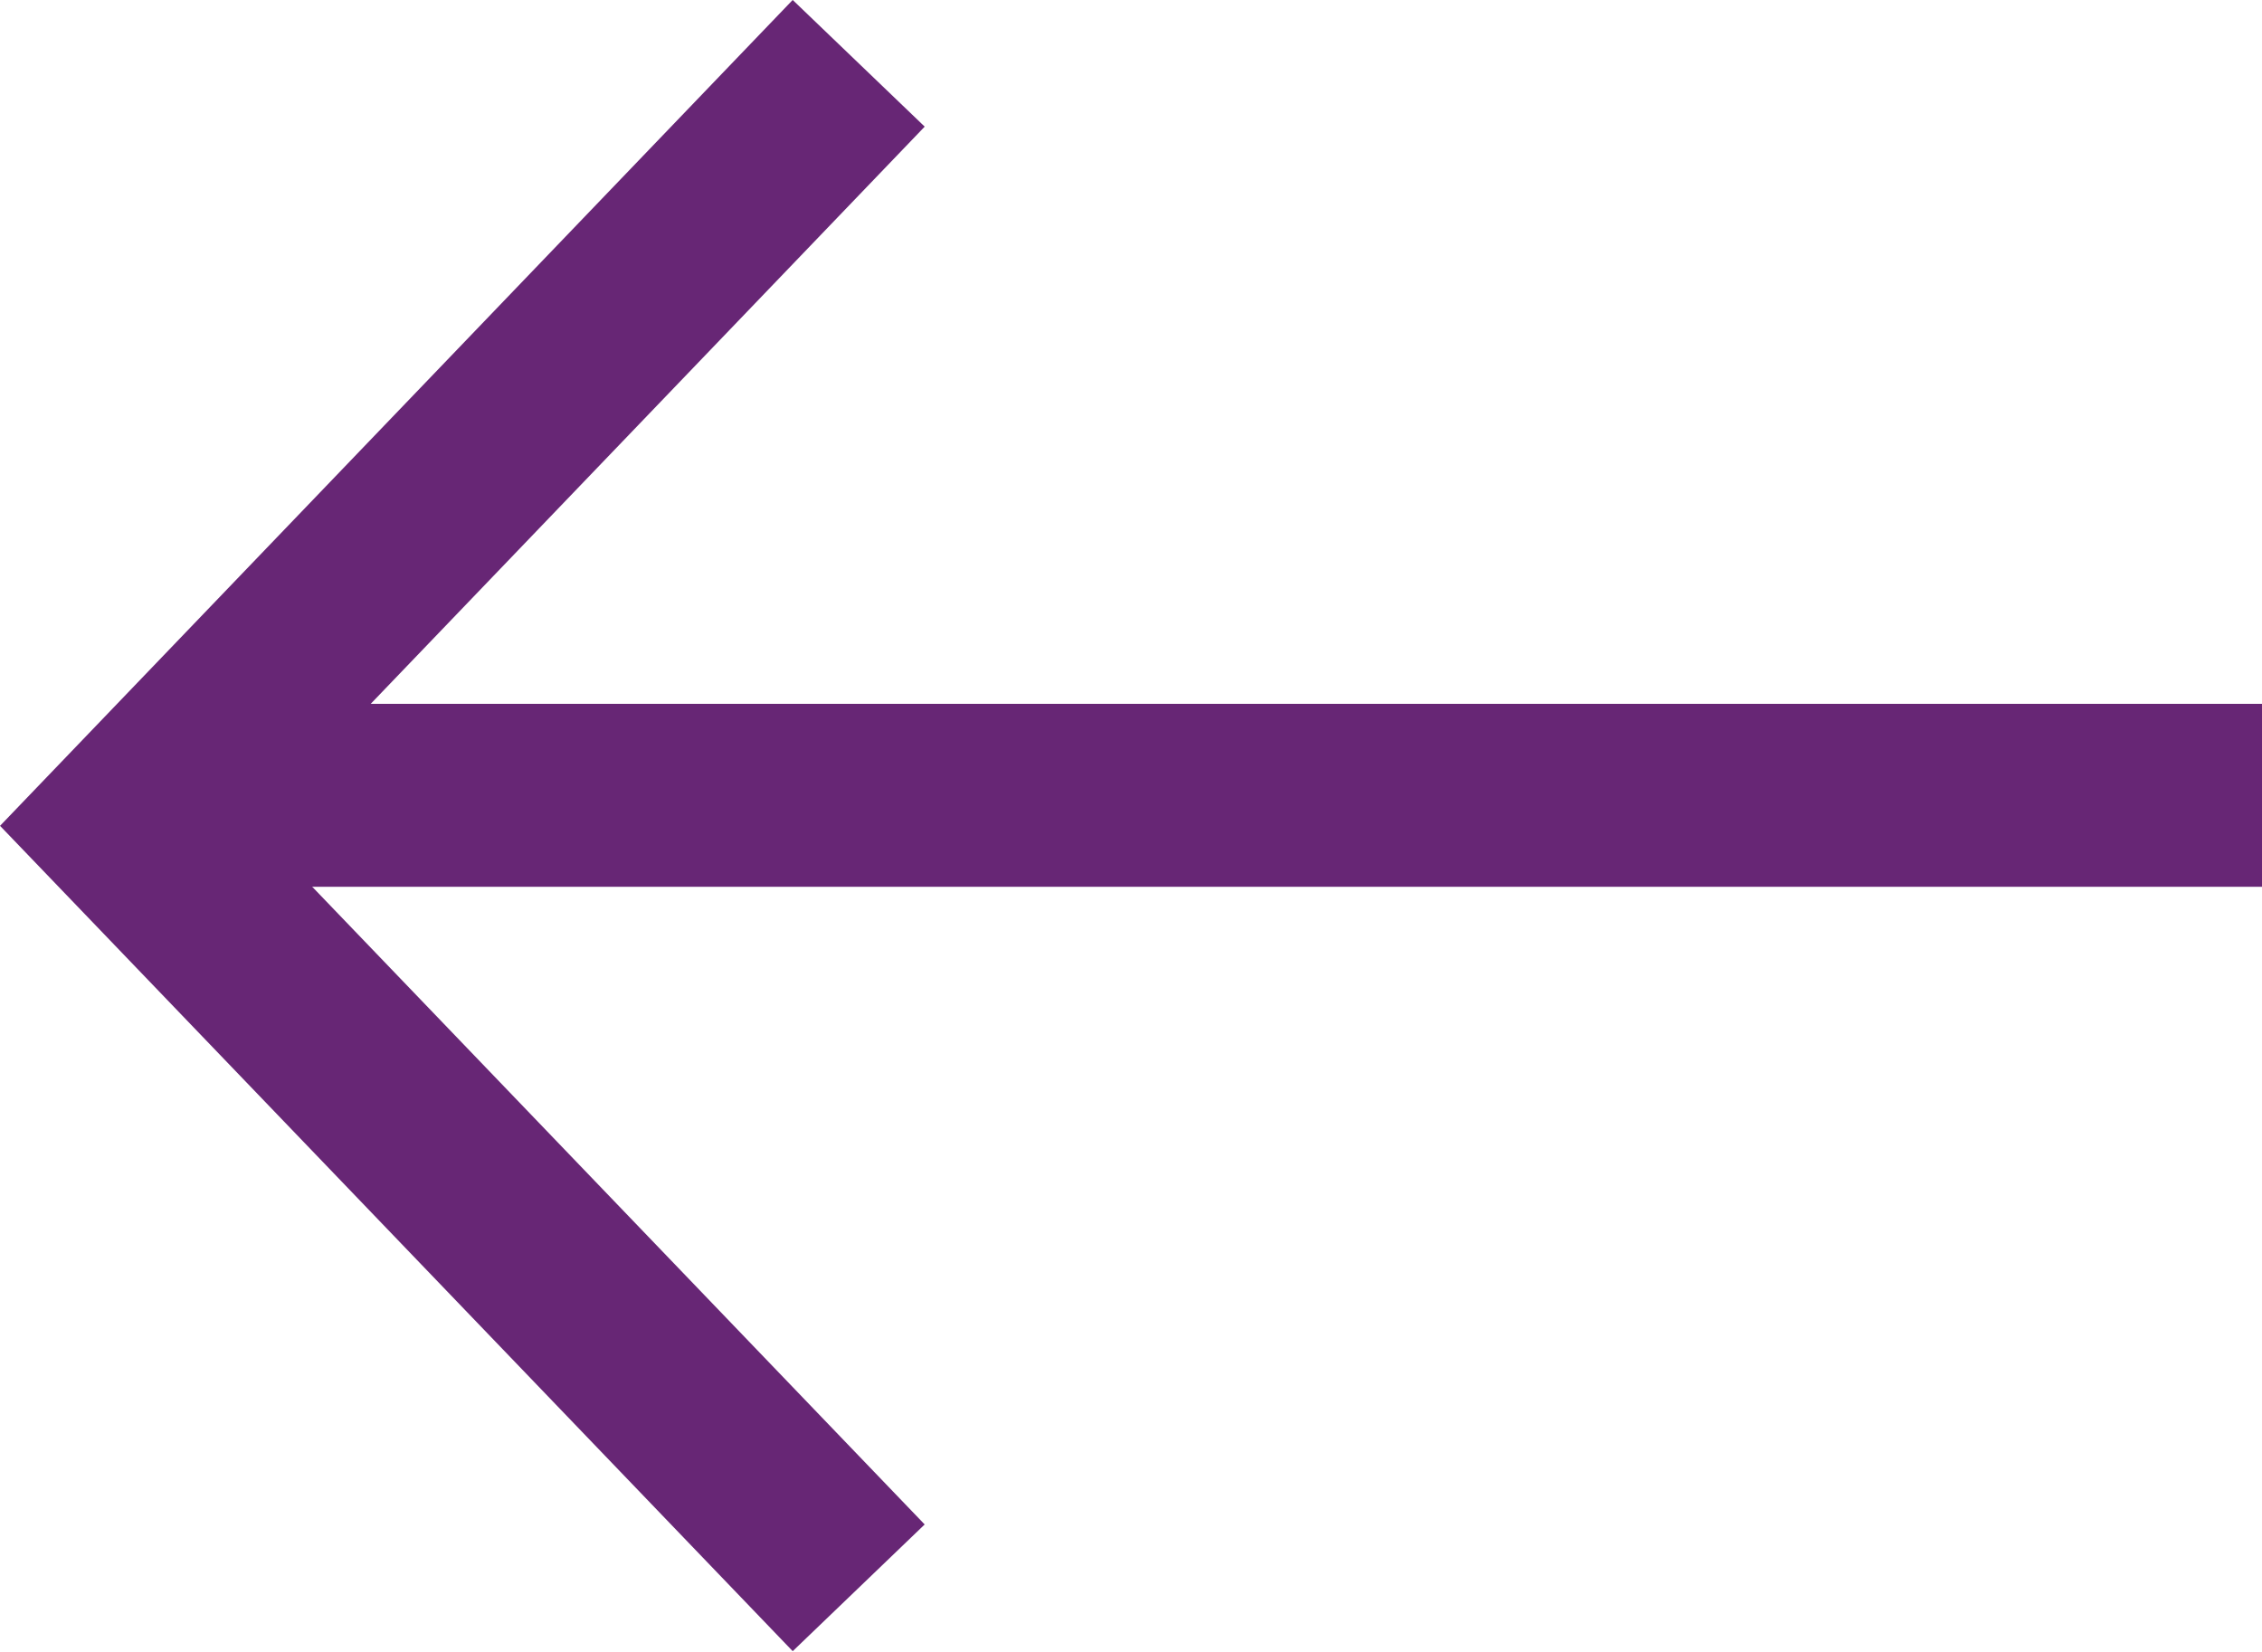
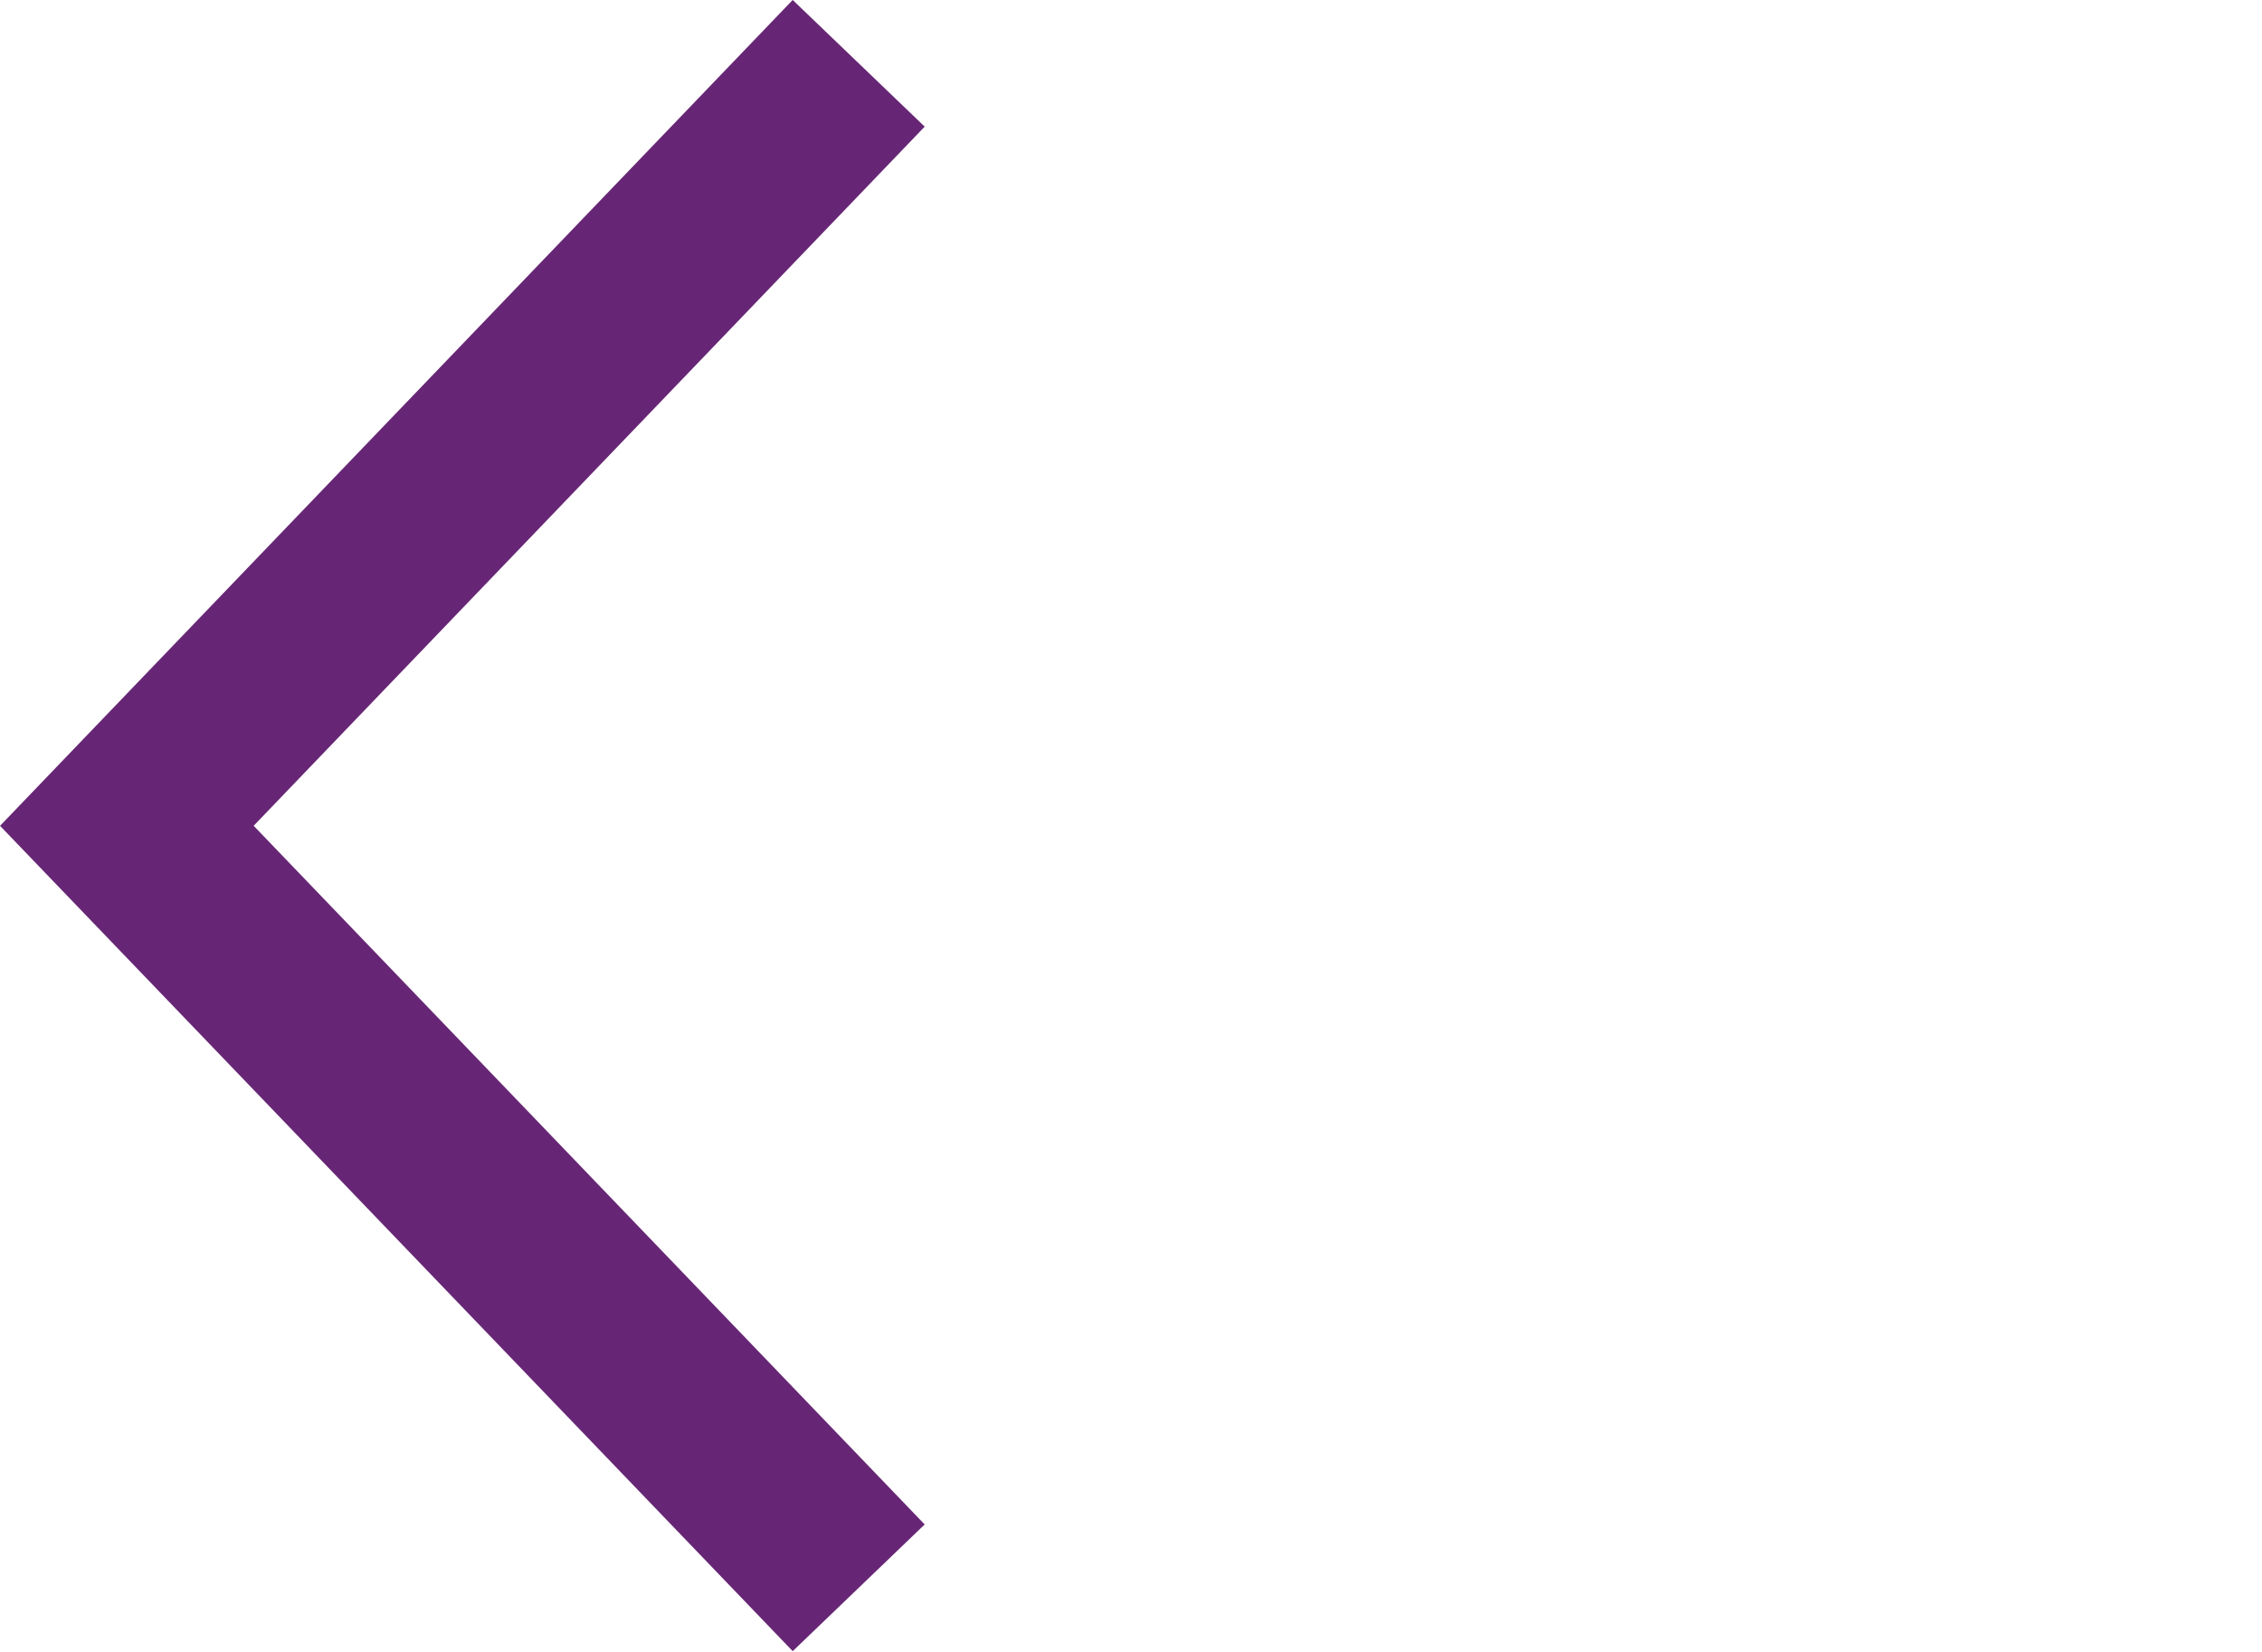
<svg xmlns="http://www.w3.org/2000/svg" width="18.545" height="13.543" viewBox="0 0 18.545 13.543">
  <defs>
    <style>
            .cls-1{fill:none;stroke:#672675;stroke-miterlimit:10;stroke-width:1.5px}
        </style>
  </defs>
  <g id="Arrow" transform="translate(-15.868 -99.101)">
    <path id="Stroke_1" d="M6 12.5L0 6.252 6 0" class="cls-1" transform="translate(16.908 99.62)" />
-     <path id="Stroke_3" d="M0 1h17.005" class="cls-1" transform="translate(17.408 104.622)" />
  </g>
</svg>